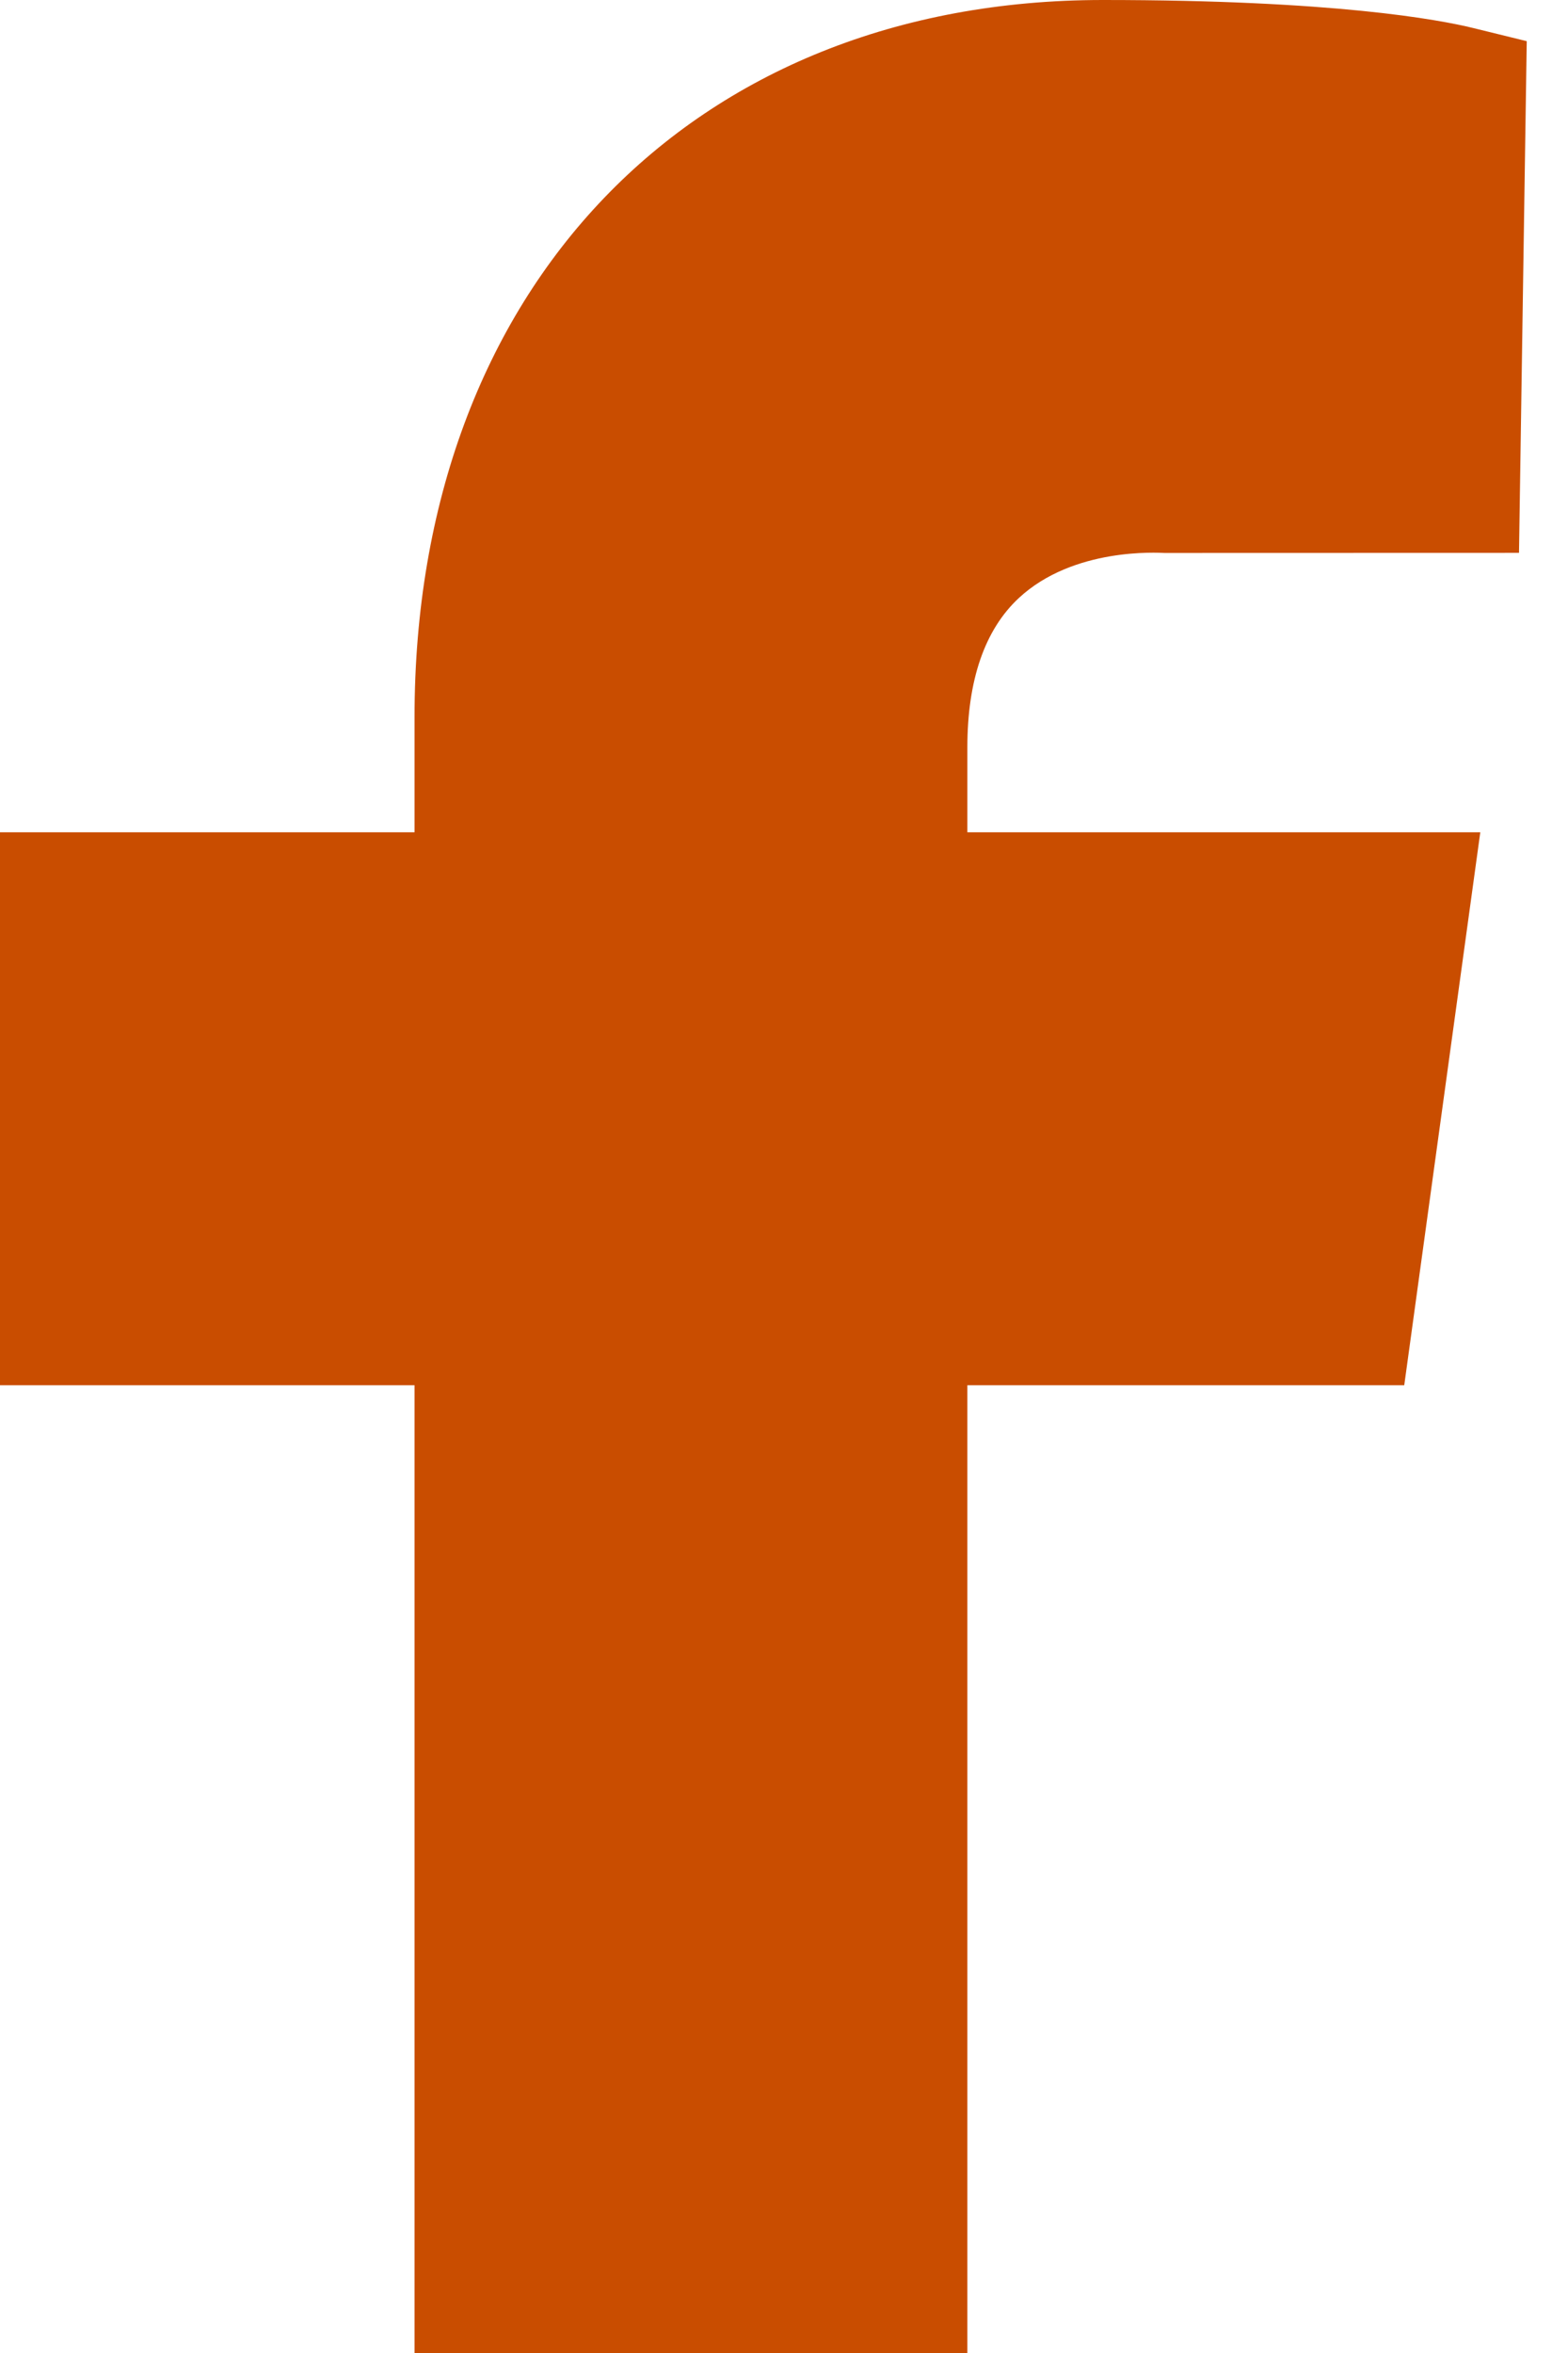
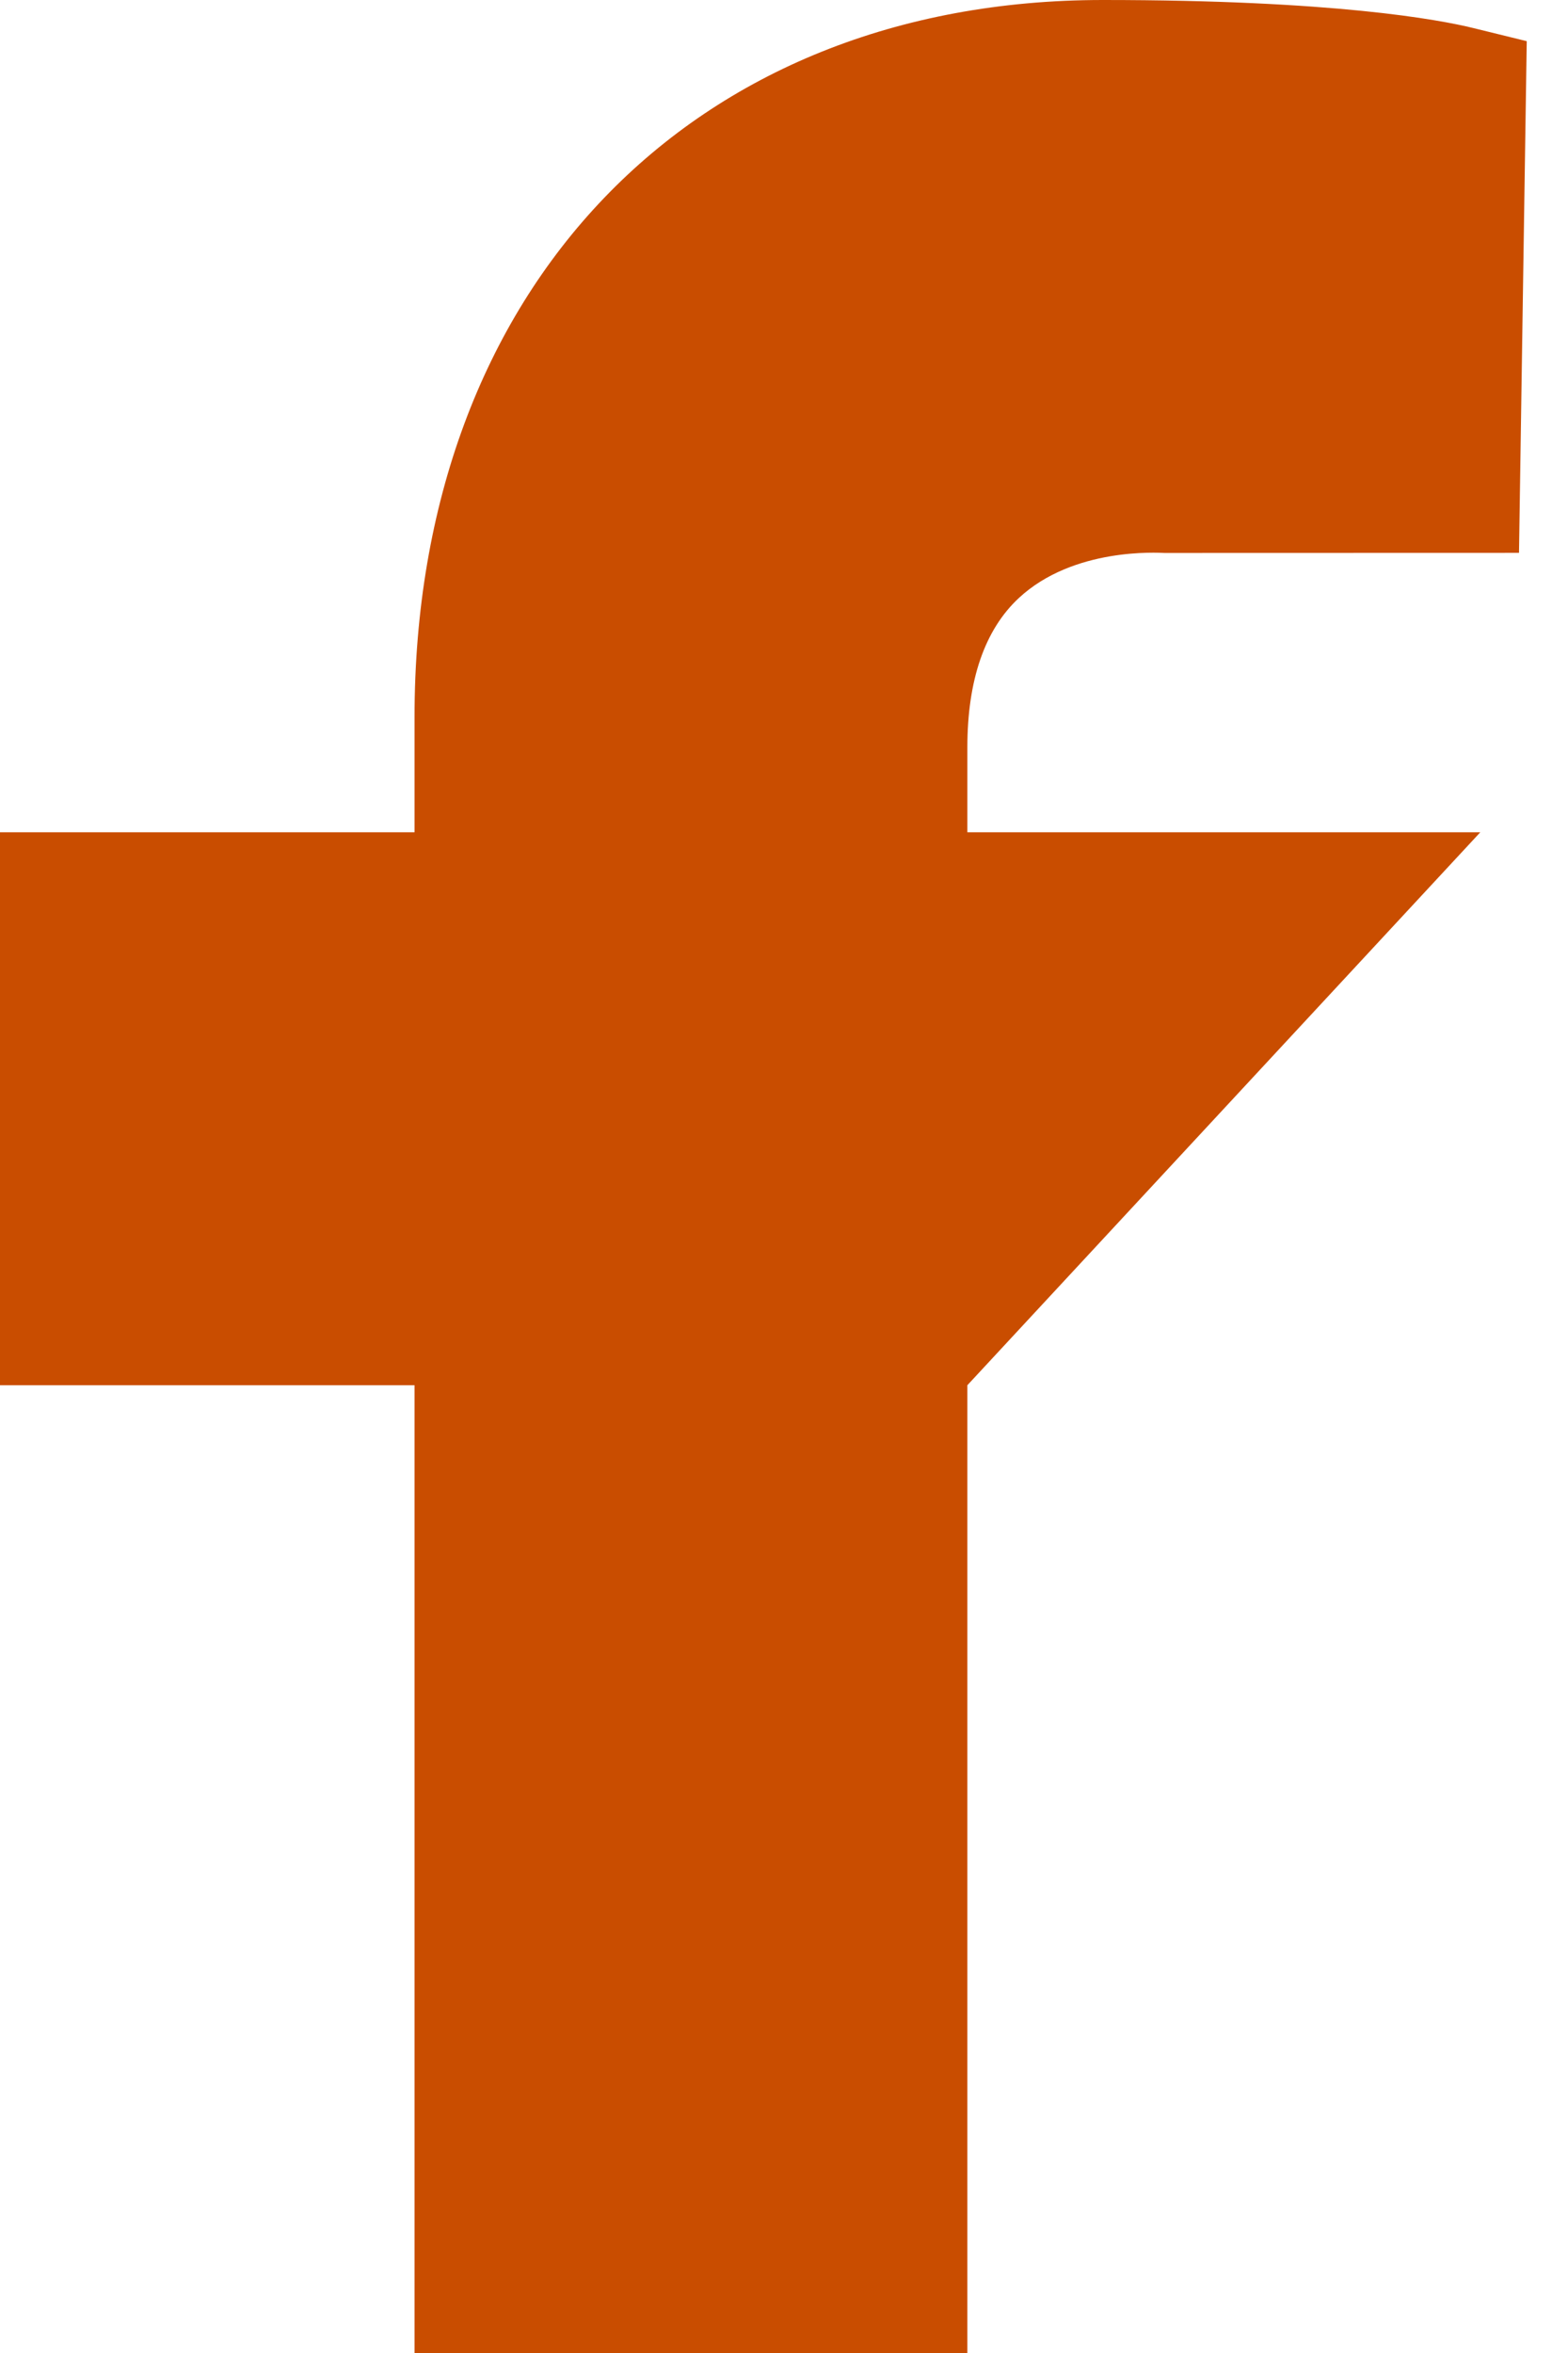
<svg xmlns="http://www.w3.org/2000/svg" width="16" height="24" viewBox="0 0 16 24" fill="none">
-   <path fill-rule="evenodd" clip-rule="evenodd" d="M10.397 6.099C10.955 5.581 11.819 5.638 11.883 5.64L15.5 5.639L15.579 0.42L15.033 0.286C14.683 0.2 13.613 0 11.254 0C7.053 0 4.23 2.94 4.23 7.314V8.489H0V14.129H4.23V24H9.871V14.129H14.329L15.105 8.489H9.871V7.624C9.871 6.938 10.048 6.423 10.397 6.099Z" fill="#C94D00" />
+   <path fill-rule="evenodd" clip-rule="evenodd" d="M10.397 6.099C10.955 5.581 11.819 5.638 11.883 5.64L15.5 5.639L15.579 0.42L15.033 0.286C14.683 0.2 13.613 0 11.254 0C7.053 0 4.23 2.94 4.23 7.314V8.489H0V14.129H4.23V24H9.871V14.129L15.105 8.489H9.871V7.624C9.871 6.938 10.048 6.423 10.397 6.099Z" fill="#C94D00" />
</svg>